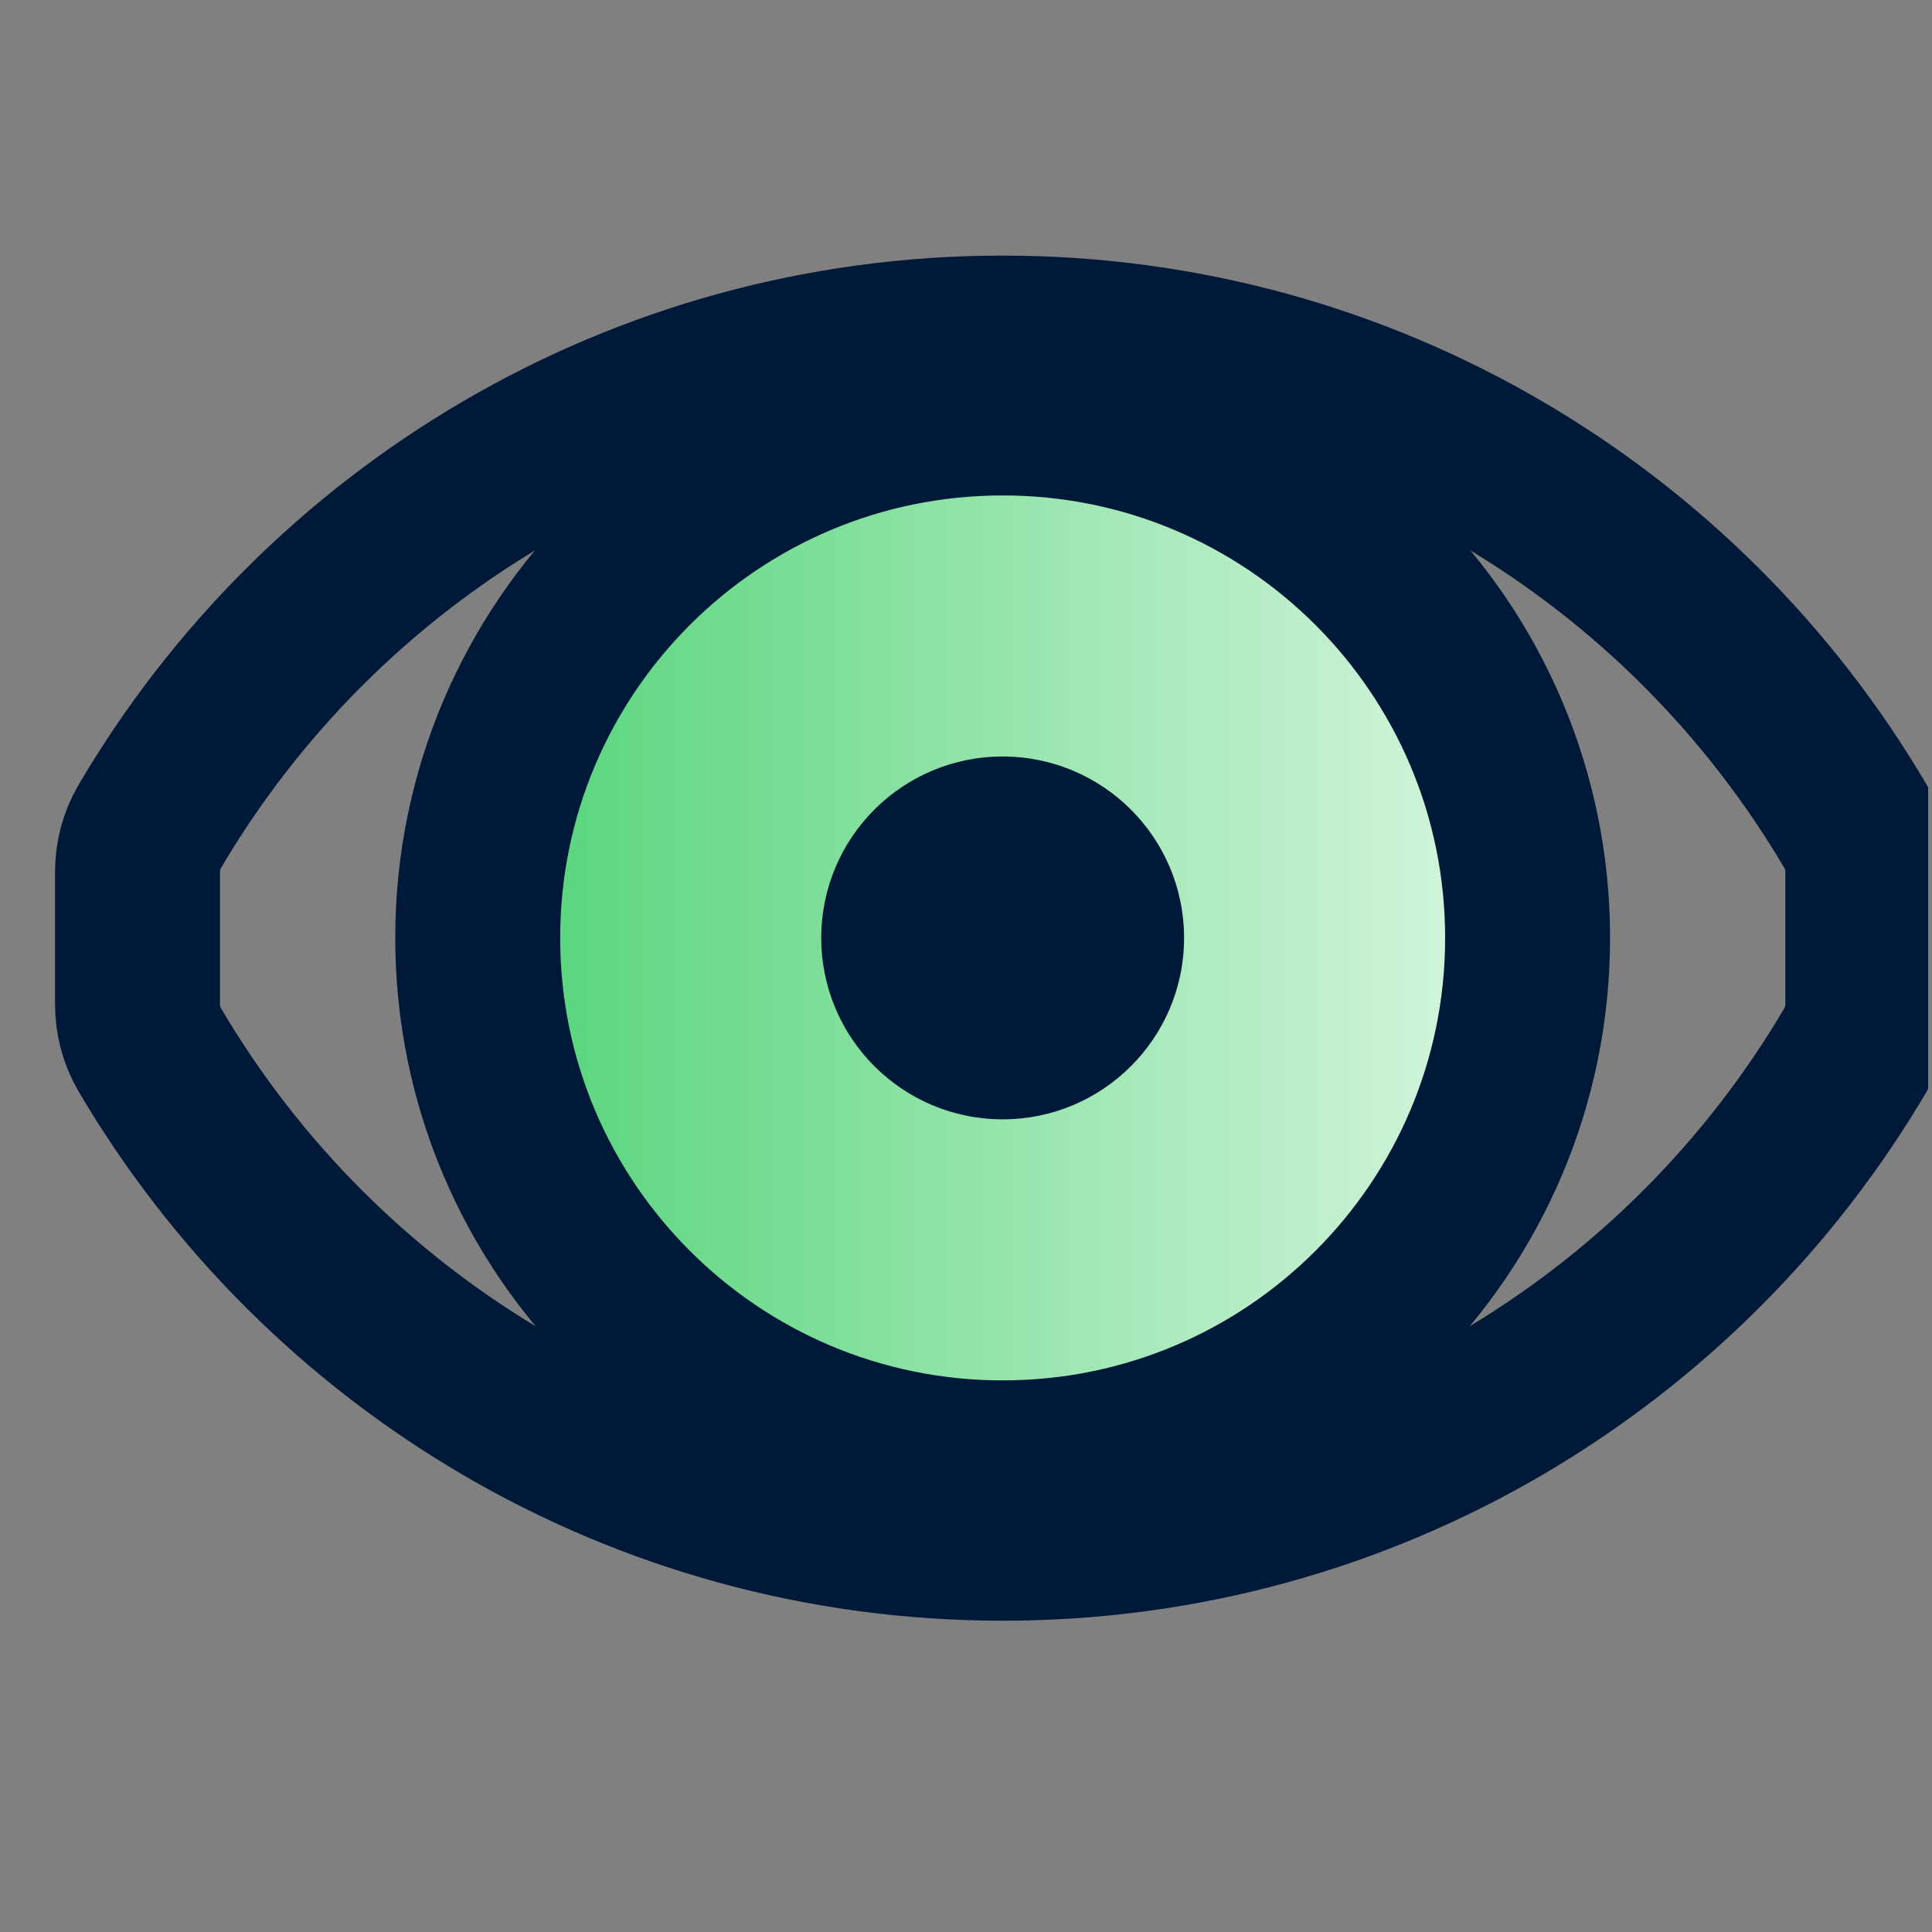
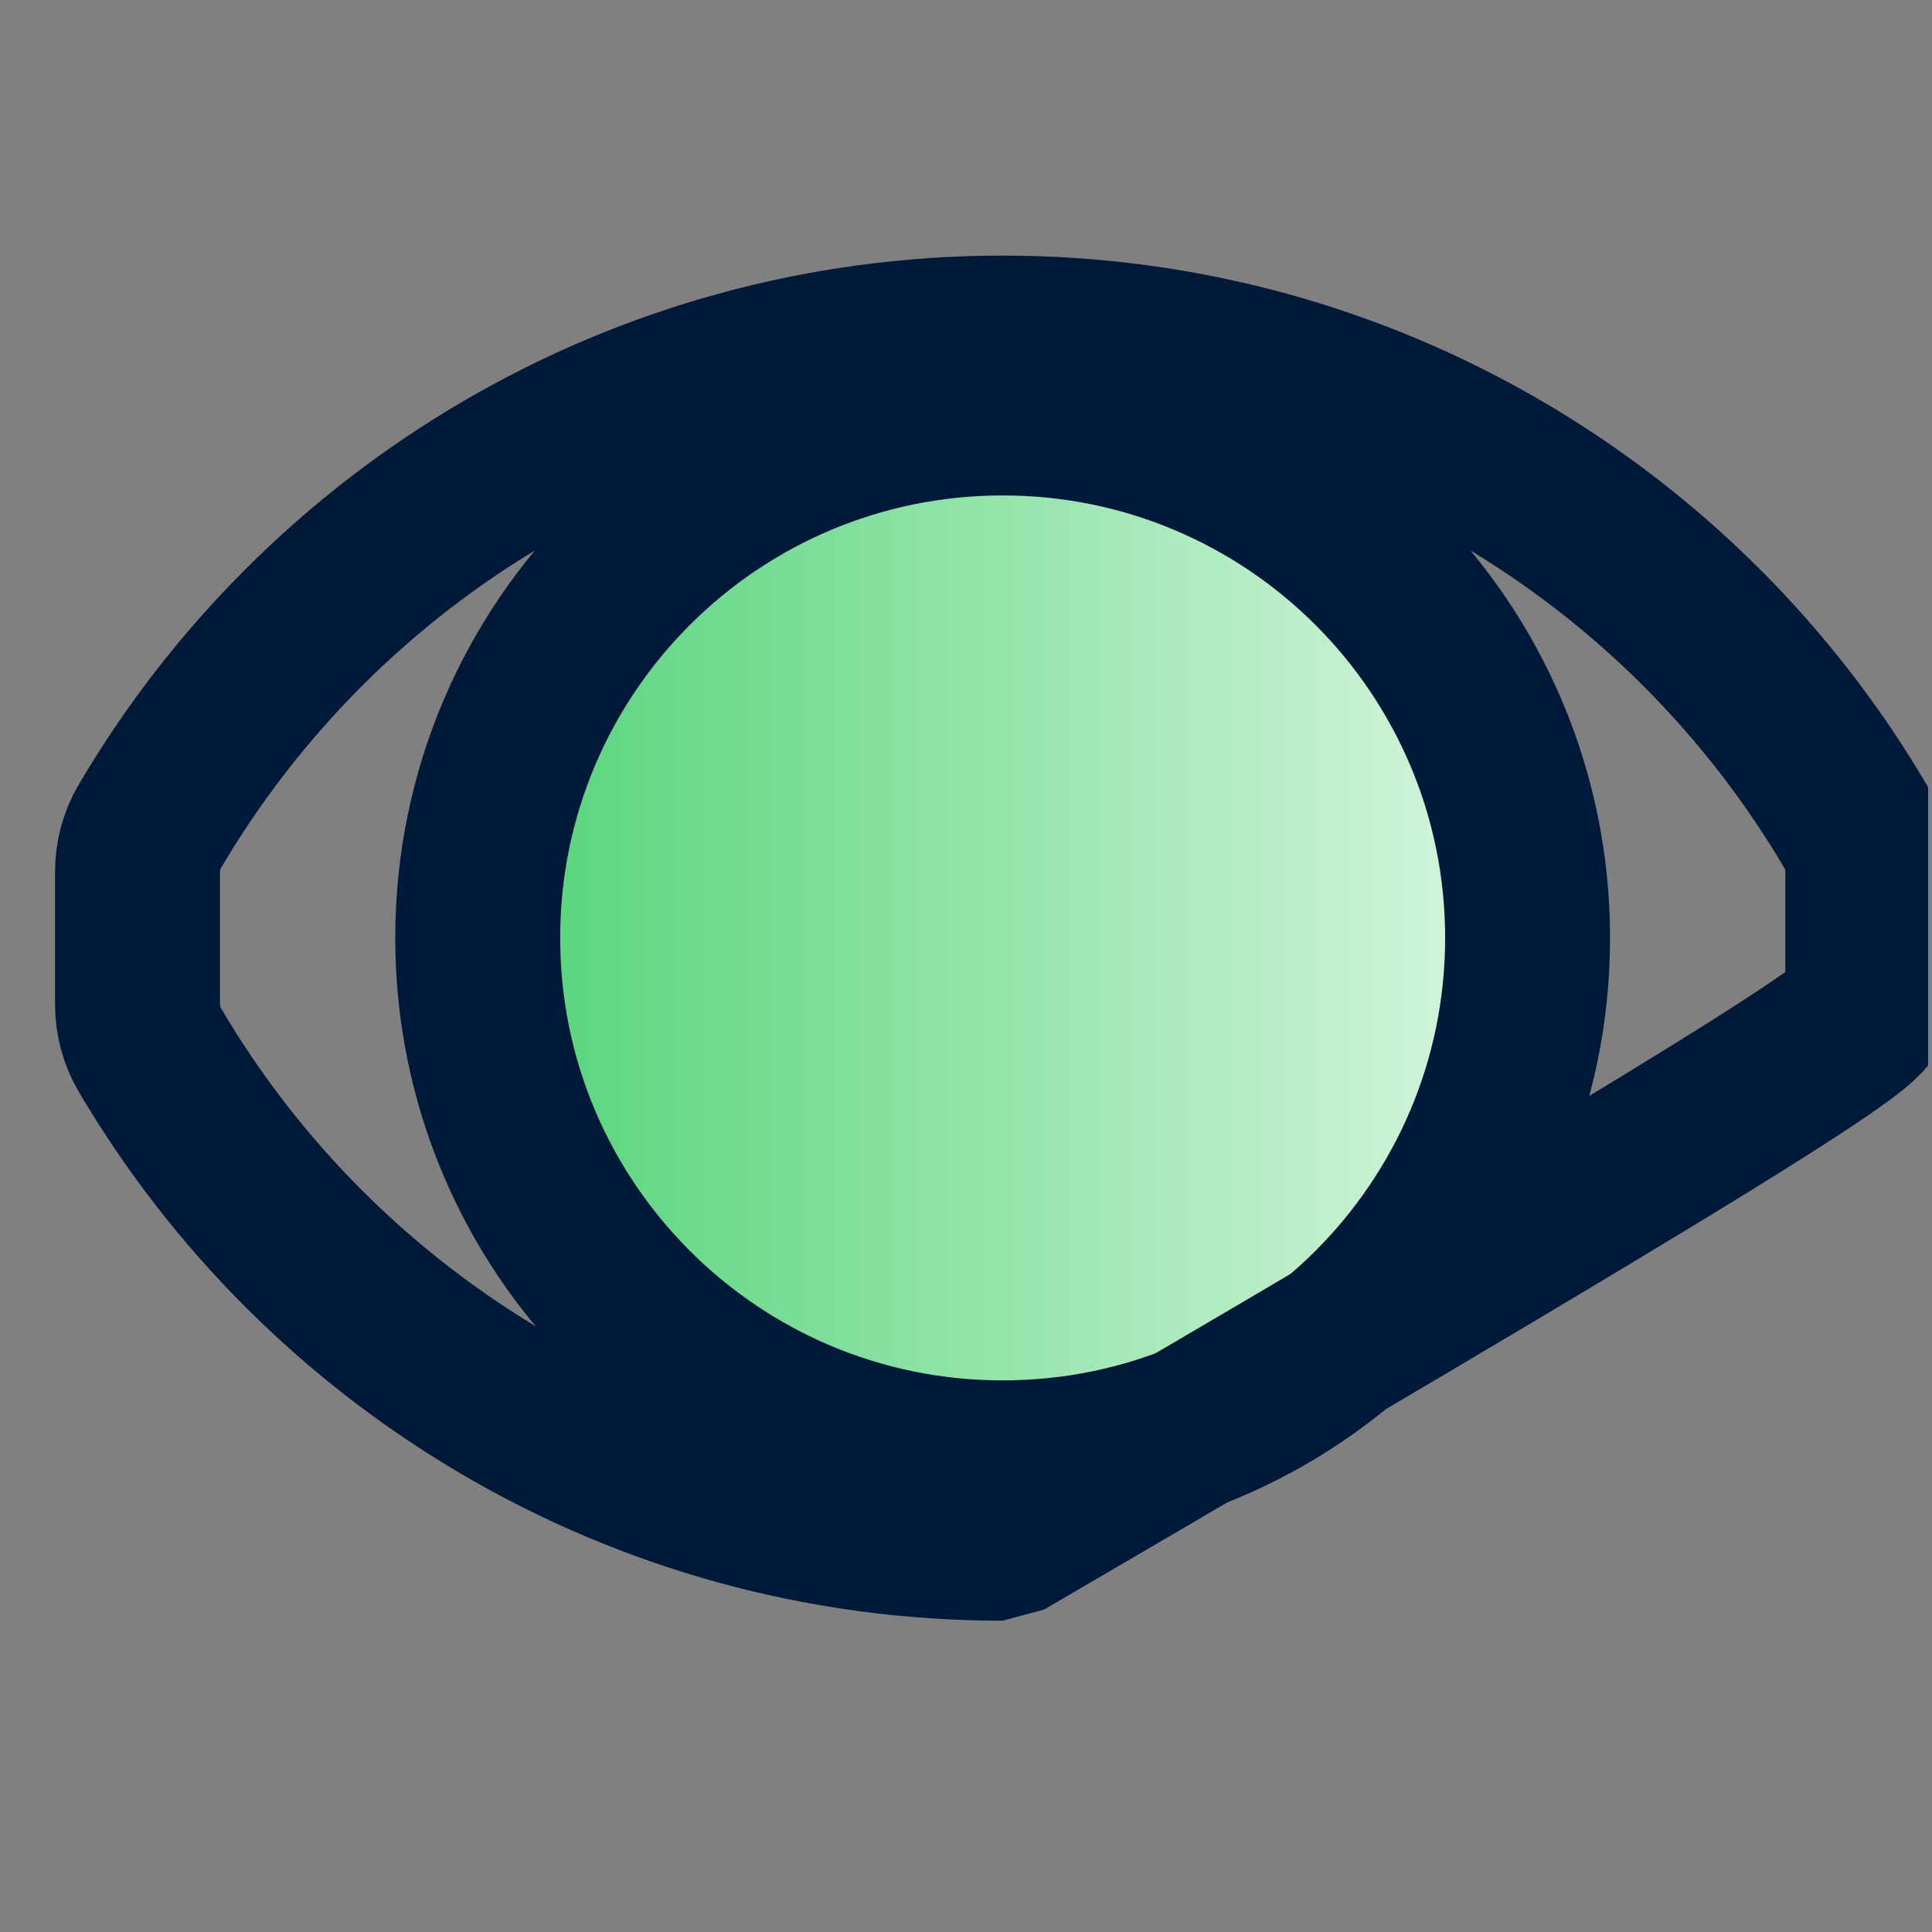
<svg xmlns="http://www.w3.org/2000/svg" width="41" height="41" viewBox="0 0 41 41" fill="none">
  <rect x="0" y="0" width="41" height="41" fill="#808080" stroke="none" />
  <g clip-path="url(#clip0_405_3013)">
    <path d="M21.278 31.044C27.43 31.044 32.418 26.056 32.418 19.904C32.418 13.751 27.43 8.764 21.278 8.764C15.126 8.764 10.138 13.751 10.138 19.904C10.138 26.056 15.126 31.044 21.278 31.044Z" fill="url(#paint0_linear_405_3013)" />
-     <path d="M21.278 32.644C28.993 32.644 35.735 28.476 39.381 22.273C39.553 21.98 39.638 21.645 39.638 21.306V18.511C39.638 18.172 39.553 17.837 39.381 17.544C35.735 11.341 28.993 7.174 21.278 7.174C13.563 7.174 6.821 11.341 3.175 17.544C3.003 17.837 2.918 18.172 2.918 18.511V21.306C2.918 21.645 3.003 21.98 3.175 22.273C6.821 28.476 13.563 32.644 21.278 32.644Z" stroke="#001939" stroke-width="3.5" stroke-linejoin="bevel" />
+     <path d="M21.278 32.644C39.553 21.98 39.638 21.645 39.638 21.306V18.511C39.638 18.172 39.553 17.837 39.381 17.544C35.735 11.341 28.993 7.174 21.278 7.174C13.563 7.174 6.821 11.341 3.175 17.544C3.003 17.837 2.918 18.172 2.918 18.511V21.306C2.918 21.645 3.003 21.98 3.175 22.273C6.821 28.476 13.563 32.644 21.278 32.644Z" stroke="#001939" stroke-width="3.5" stroke-linejoin="bevel" />
    <path d="M21.278 31.044C27.43 31.044 32.418 26.056 32.418 19.904C32.418 13.751 27.43 8.764 21.278 8.764C15.126 8.764 10.138 13.751 10.138 19.904C10.138 26.056 15.126 31.044 21.278 31.044Z" stroke="#001939" stroke-width="3.5" stroke-linejoin="bevel" />
-     <path d="M21.278 23.754C23.404 23.754 25.128 22.03 25.128 19.904C25.128 17.777 23.404 16.054 21.278 16.054C19.152 16.054 17.428 17.777 17.428 19.904C17.428 22.03 19.152 23.754 21.278 23.754Z" fill="#001939" />
  </g>
  <defs>
    <linearGradient id="paint0_linear_405_3013" x1="10.138" y1="19.904" x2="32.418" y2="19.904" gradientUnits="userSpaceOnUse">
      <stop stop-color="#51D376" />
      <stop offset="1" stop-color="#DAF6E2" />
    </linearGradient>
    <clipPath id="clip0_405_3013">
      <rect width="40" height="40" fill="white" transform="translate(0.918 0.174)" />
    </clipPath>
  </defs>
</svg>